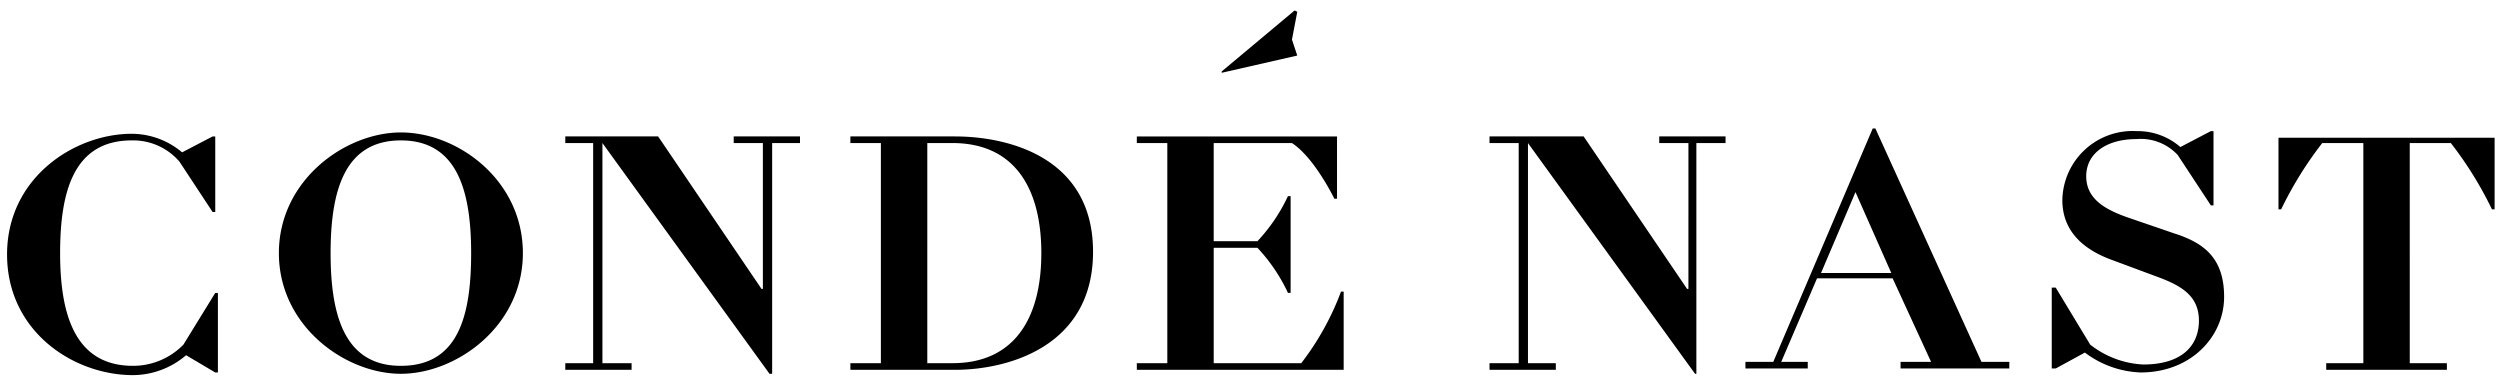
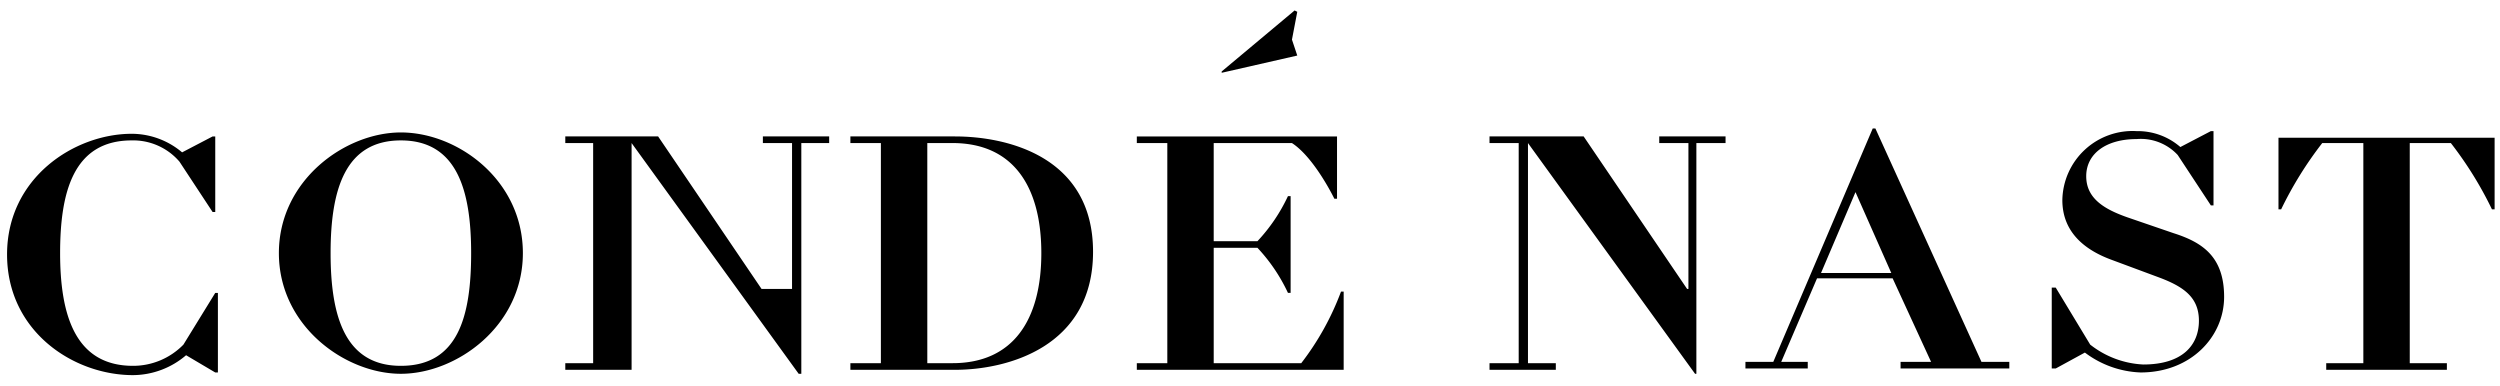
<svg xmlns="http://www.w3.org/2000/svg" width="201" height="31" viewBox="0 0 201 31" fill="none">
-   <path d="m104.3.948-.214-.107-5.863 4.904v.107l6.077-1.386-.427-1.28.427-2.238zM14.748 27.707a5.651 5.651 0 0 1-4.052 1.706c-4.69 0-5.863-4.158-5.863-9.062 0-4.904 1.066-9.062 5.757-9.062a4.903 4.903 0 0 1 3.838 1.706l2.665 4.05h.213V10.97h-.213l-2.452 1.28a6.29 6.29 0 0 0-4.051-1.493c-4.585 0-10.022 3.518-10.022 9.701 0 6.184 5.33 9.702 10.128 9.702a6.61 6.61 0 0 0 4.265-1.6l2.345 1.387h.213v-6.397h-.213l-2.559 4.158zM32.23 10.649c-4.477 0-9.808 3.838-9.808 9.702 0 5.863 5.33 9.701 9.808 9.701s9.809-3.838 9.809-9.701c0-5.864-5.224-9.702-9.809-9.702zm0 18.764c-4.477 0-5.65-3.945-5.65-9.062 0-5.118 1.173-9.062 5.65-9.062 4.478 0 5.65 3.944 5.65 9.062 0 5.117-1.065 9.062-5.65 9.062zm29.105-6.184h-.107l-8.315-12.26H45.45v.533h2.239V29.2H45.45v.533h5.33V29.2h-2.345V11.502l13.433 18.55h.213v-18.55h2.239v-.533h-5.33v.533h2.345V23.23zm15.458-12.26h-8.422v.533h2.452V29.2h-2.452v.533h8.422c4.158 0 11.088-1.812 11.088-9.488 0-7.676-6.93-9.275-11.088-9.275zm-.213 18.23h-2.025V11.502h2.025c4.904 0 7.143 3.518 7.143 8.849 0 5.33-2.239 8.848-7.143 8.848zm28.039 0h-7.037v-9.275h3.518a13.831 13.831 0 0 1 2.452 3.625h.214v-7.782h-.214a13.831 13.831 0 0 1-2.452 3.624h-3.518v-7.889h6.29c1.813 1.173 3.412 4.478 3.412 4.478h.213v-5.01H91.4v.532h2.452V29.2H91.4v.533h16.631v-6.29h-.213a21.981 21.981 0 0 1-3.198 5.757zm31.13-5.97h-.107l-8.316-12.26h-7.569v.533h2.346V29.2h-2.346v.533h5.331V29.2h-2.239V11.502l13.433 18.55h.106v-18.55h2.346v-.533h-5.331v.533h2.346V23.23zm15.032-12.9h-.214l-7.995 18.764h-2.239v.533h5.01v-.533h-2.132l2.879-6.717h6.077l3.091 6.717h-2.452v.533h8.742v-.533h-2.239l-8.528-18.764zm-4.371 11.62 2.771-6.502 2.879 6.503h-5.65zm28.358-3.197-3.732-1.28c-1.812-.64-3.304-1.492-3.304-3.305 0-1.812 1.599-2.985 4.051-2.985a4.047 4.047 0 0 1 3.305 1.28l2.665 4.05h.213v-5.97h-.213l-2.452 1.28a5.226 5.226 0 0 0-3.518-1.28 5.65 5.65 0 0 0-5.97 5.544c0 2.666 1.919 4.052 3.944 4.798l3.731 1.386c2.026.746 3.305 1.599 3.305 3.518 0 1.919-1.279 3.518-4.477 3.518a7.462 7.462 0 0 1-4.265-1.6l-2.771-4.583h-.32v6.503h.32l2.345-1.28a7.89 7.89 0 0 0 4.478 1.6c4.051 0 6.716-2.879 6.716-6.077s-1.706-4.371-4.051-5.117zm8.422-7.783v5.864h.213a29.872 29.872 0 0 1 3.305-5.33h3.305v17.696h-2.985v.533h9.701V29.2h-2.985V11.502h3.305a29.815 29.815 0 0 1 3.305 5.33h.213v-5.756h-17.377v-.107z" fill="#000" />
+   <path d="m104.3.948-.214-.107-5.863 4.904v.107l6.077-1.386-.427-1.28.427-2.238zM14.748 27.707a5.651 5.651 0 0 1-4.052 1.706c-4.69 0-5.863-4.158-5.863-9.062 0-4.904 1.066-9.062 5.757-9.062a4.903 4.903 0 0 1 3.838 1.706l2.665 4.05h.213V10.97h-.213l-2.452 1.28a6.29 6.29 0 0 0-4.051-1.493c-4.585 0-10.022 3.518-10.022 9.701 0 6.184 5.33 9.702 10.128 9.702a6.61 6.61 0 0 0 4.265-1.6l2.345 1.387h.213v-6.397h-.213l-2.559 4.158zM32.23 10.649c-4.477 0-9.808 3.838-9.808 9.702 0 5.863 5.33 9.701 9.808 9.701s9.809-3.838 9.809-9.701c0-5.864-5.224-9.702-9.809-9.702zm0 18.764c-4.477 0-5.65-3.945-5.65-9.062 0-5.118 1.173-9.062 5.65-9.062 4.478 0 5.65 3.944 5.65 9.062 0 5.117-1.065 9.062-5.65 9.062zm29.105-6.184h-.107l-8.315-12.26H45.45v.533h2.239V29.2H45.45v.533h5.33V29.2V11.502l13.433 18.55h.213v-18.55h2.239v-.533h-5.33v.533h2.345V23.23zm15.458-12.26h-8.422v.533h2.452V29.2h-2.452v.533h8.422c4.158 0 11.088-1.812 11.088-9.488 0-7.676-6.93-9.275-11.088-9.275zm-.213 18.23h-2.025V11.502h2.025c4.904 0 7.143 3.518 7.143 8.849 0 5.33-2.239 8.848-7.143 8.848zm28.039 0h-7.037v-9.275h3.518a13.831 13.831 0 0 1 2.452 3.625h.214v-7.782h-.214a13.831 13.831 0 0 1-2.452 3.624h-3.518v-7.889h6.29c1.813 1.173 3.412 4.478 3.412 4.478h.213v-5.01H91.4v.532h2.452V29.2H91.4v.533h16.631v-6.29h-.213a21.981 21.981 0 0 1-3.198 5.757zm31.13-5.97h-.107l-8.316-12.26h-7.569v.533h2.346V29.2h-2.346v.533h5.331V29.2h-2.239V11.502l13.433 18.55h.106v-18.55h2.346v-.533h-5.331v.533h2.346V23.23zm15.032-12.9h-.214l-7.995 18.764h-2.239v.533h5.01v-.533h-2.132l2.879-6.717h6.077l3.091 6.717h-2.452v.533h8.742v-.533h-2.239l-8.528-18.764zm-4.371 11.62 2.771-6.502 2.879 6.503h-5.65zm28.358-3.197-3.732-1.28c-1.812-.64-3.304-1.492-3.304-3.305 0-1.812 1.599-2.985 4.051-2.985a4.047 4.047 0 0 1 3.305 1.28l2.665 4.05h.213v-5.97h-.213l-2.452 1.28a5.226 5.226 0 0 0-3.518-1.28 5.65 5.65 0 0 0-5.97 5.544c0 2.666 1.919 4.052 3.944 4.798l3.731 1.386c2.026.746 3.305 1.599 3.305 3.518 0 1.919-1.279 3.518-4.477 3.518a7.462 7.462 0 0 1-4.265-1.6l-2.771-4.583h-.32v6.503h.32l2.345-1.28a7.89 7.89 0 0 0 4.478 1.6c4.051 0 6.716-2.879 6.716-6.077s-1.706-4.371-4.051-5.117zm8.422-7.783v5.864h.213a29.872 29.872 0 0 1 3.305-5.33h3.305v17.696h-2.985v.533h9.701V29.2h-2.985V11.502h3.305a29.815 29.815 0 0 1 3.305 5.33h.213v-5.756h-17.377v-.107z" fill="#000" />
</svg>